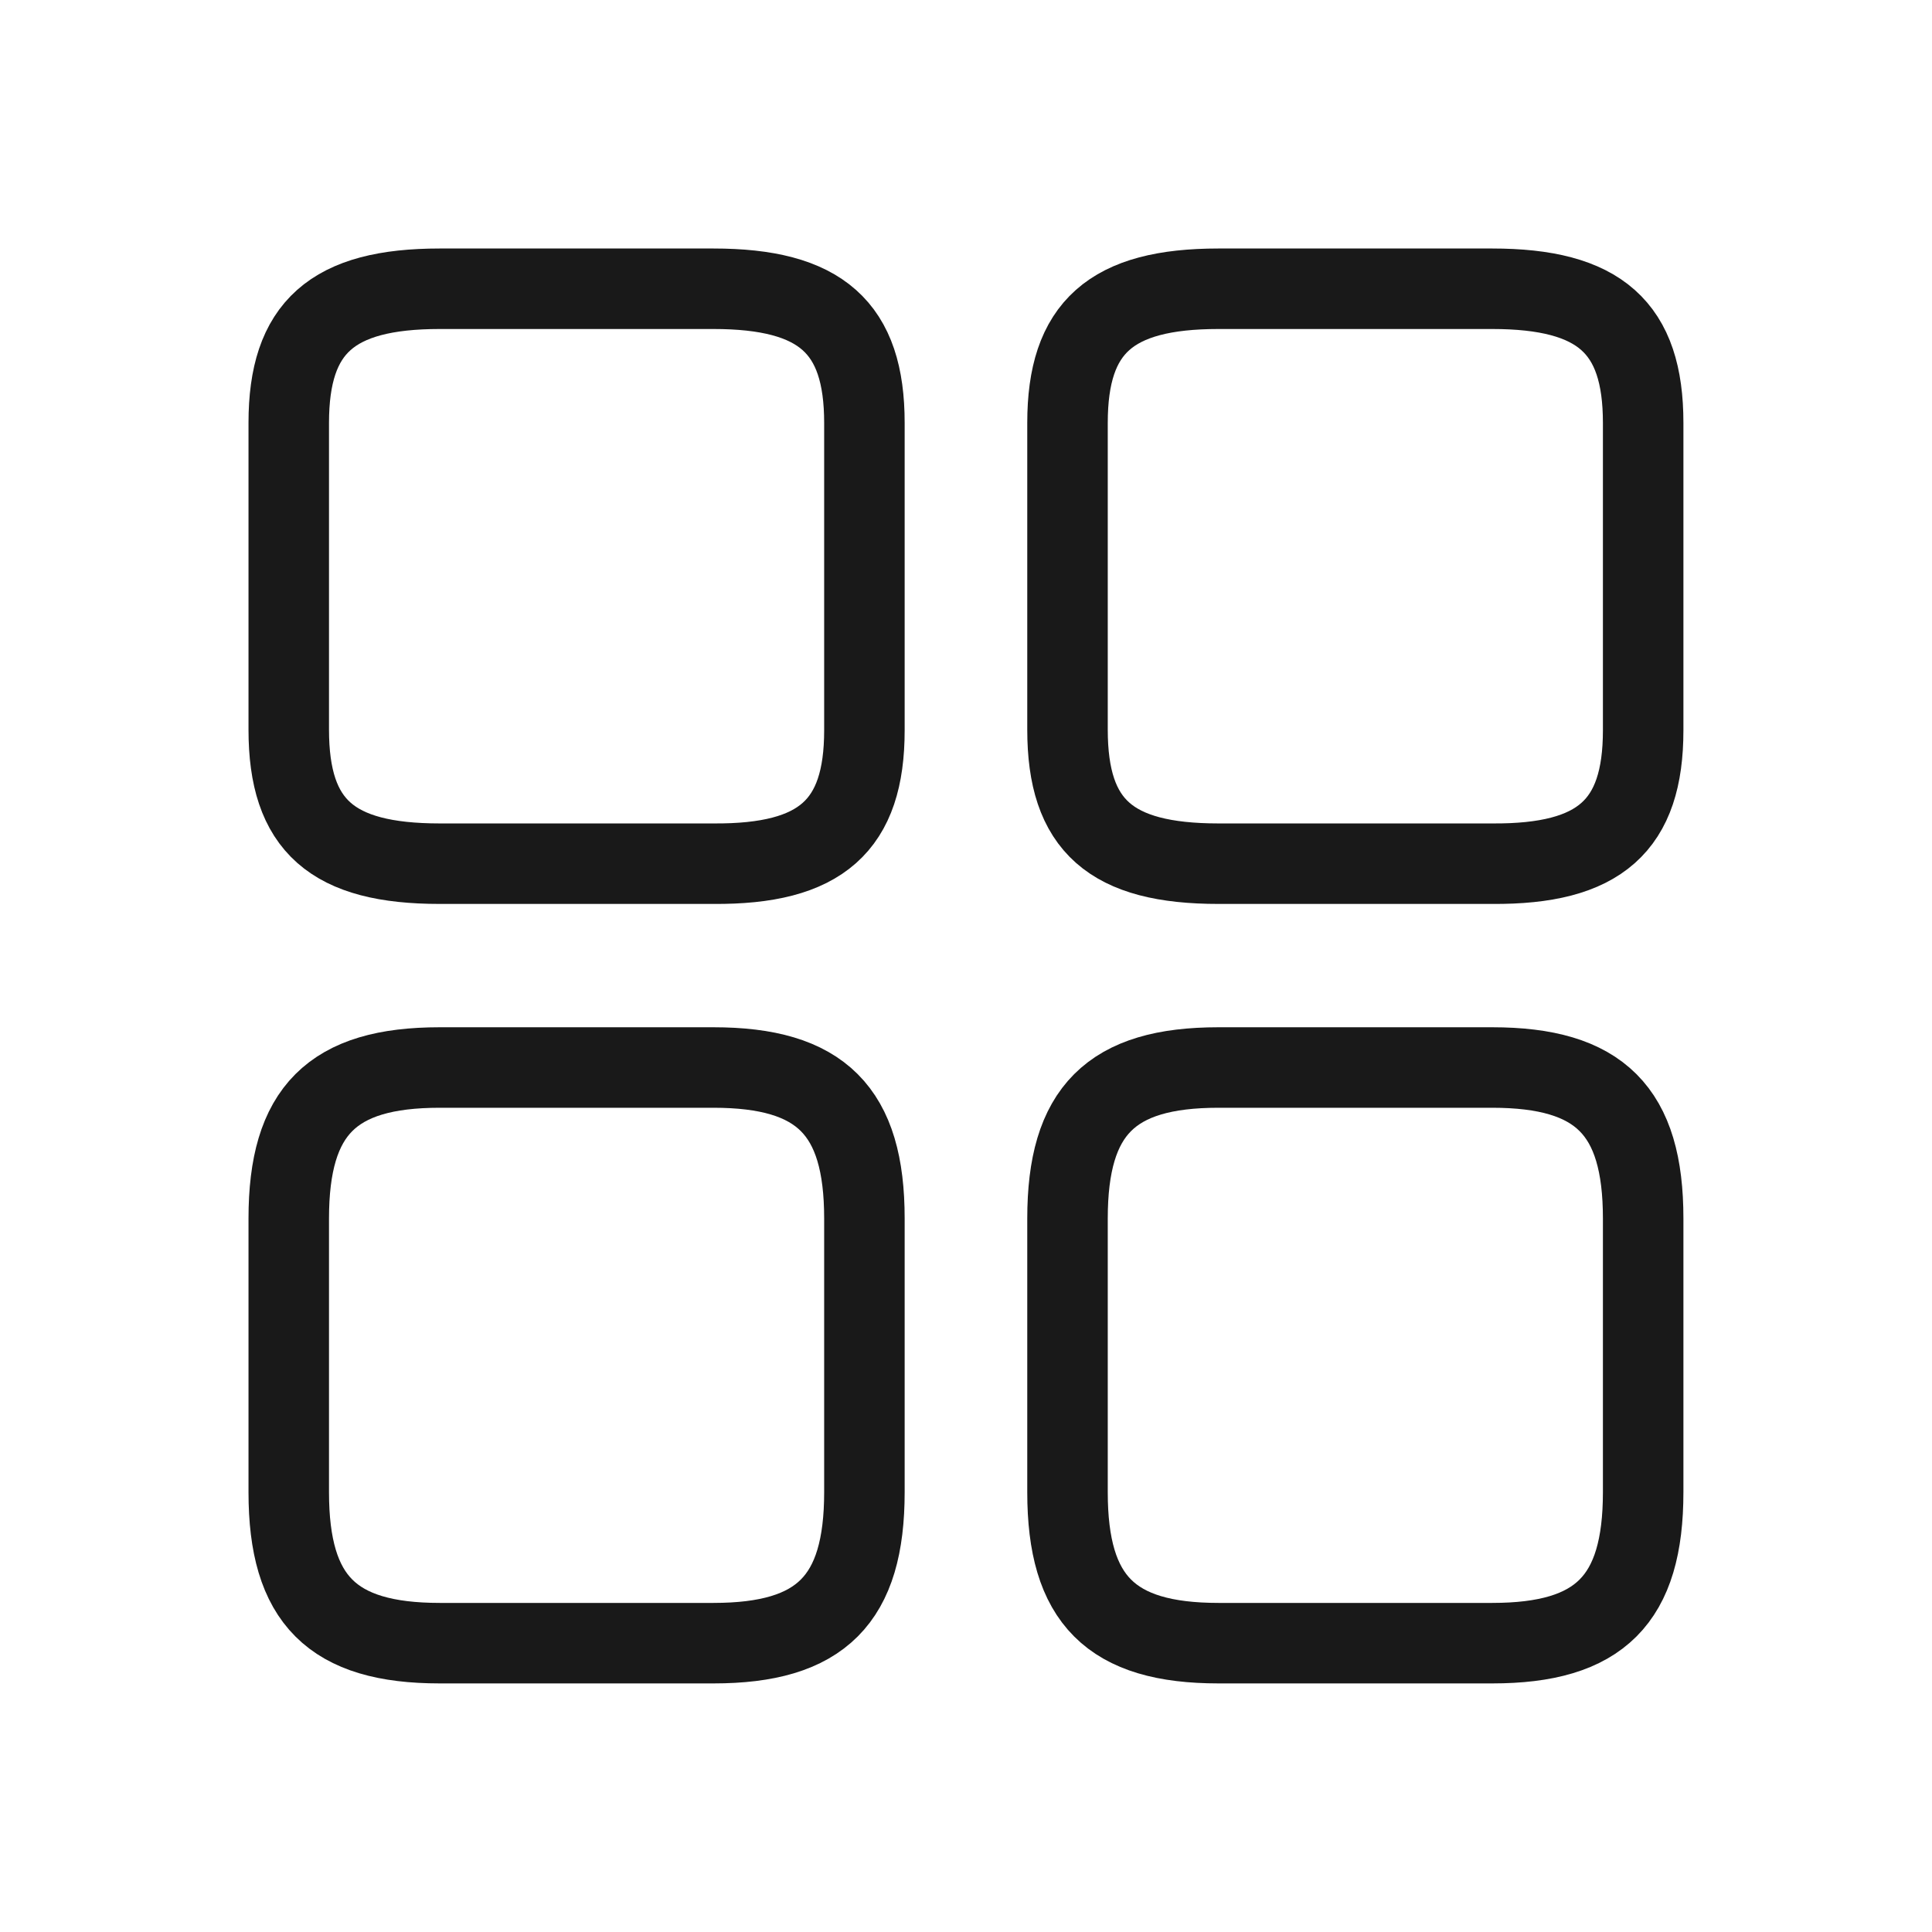
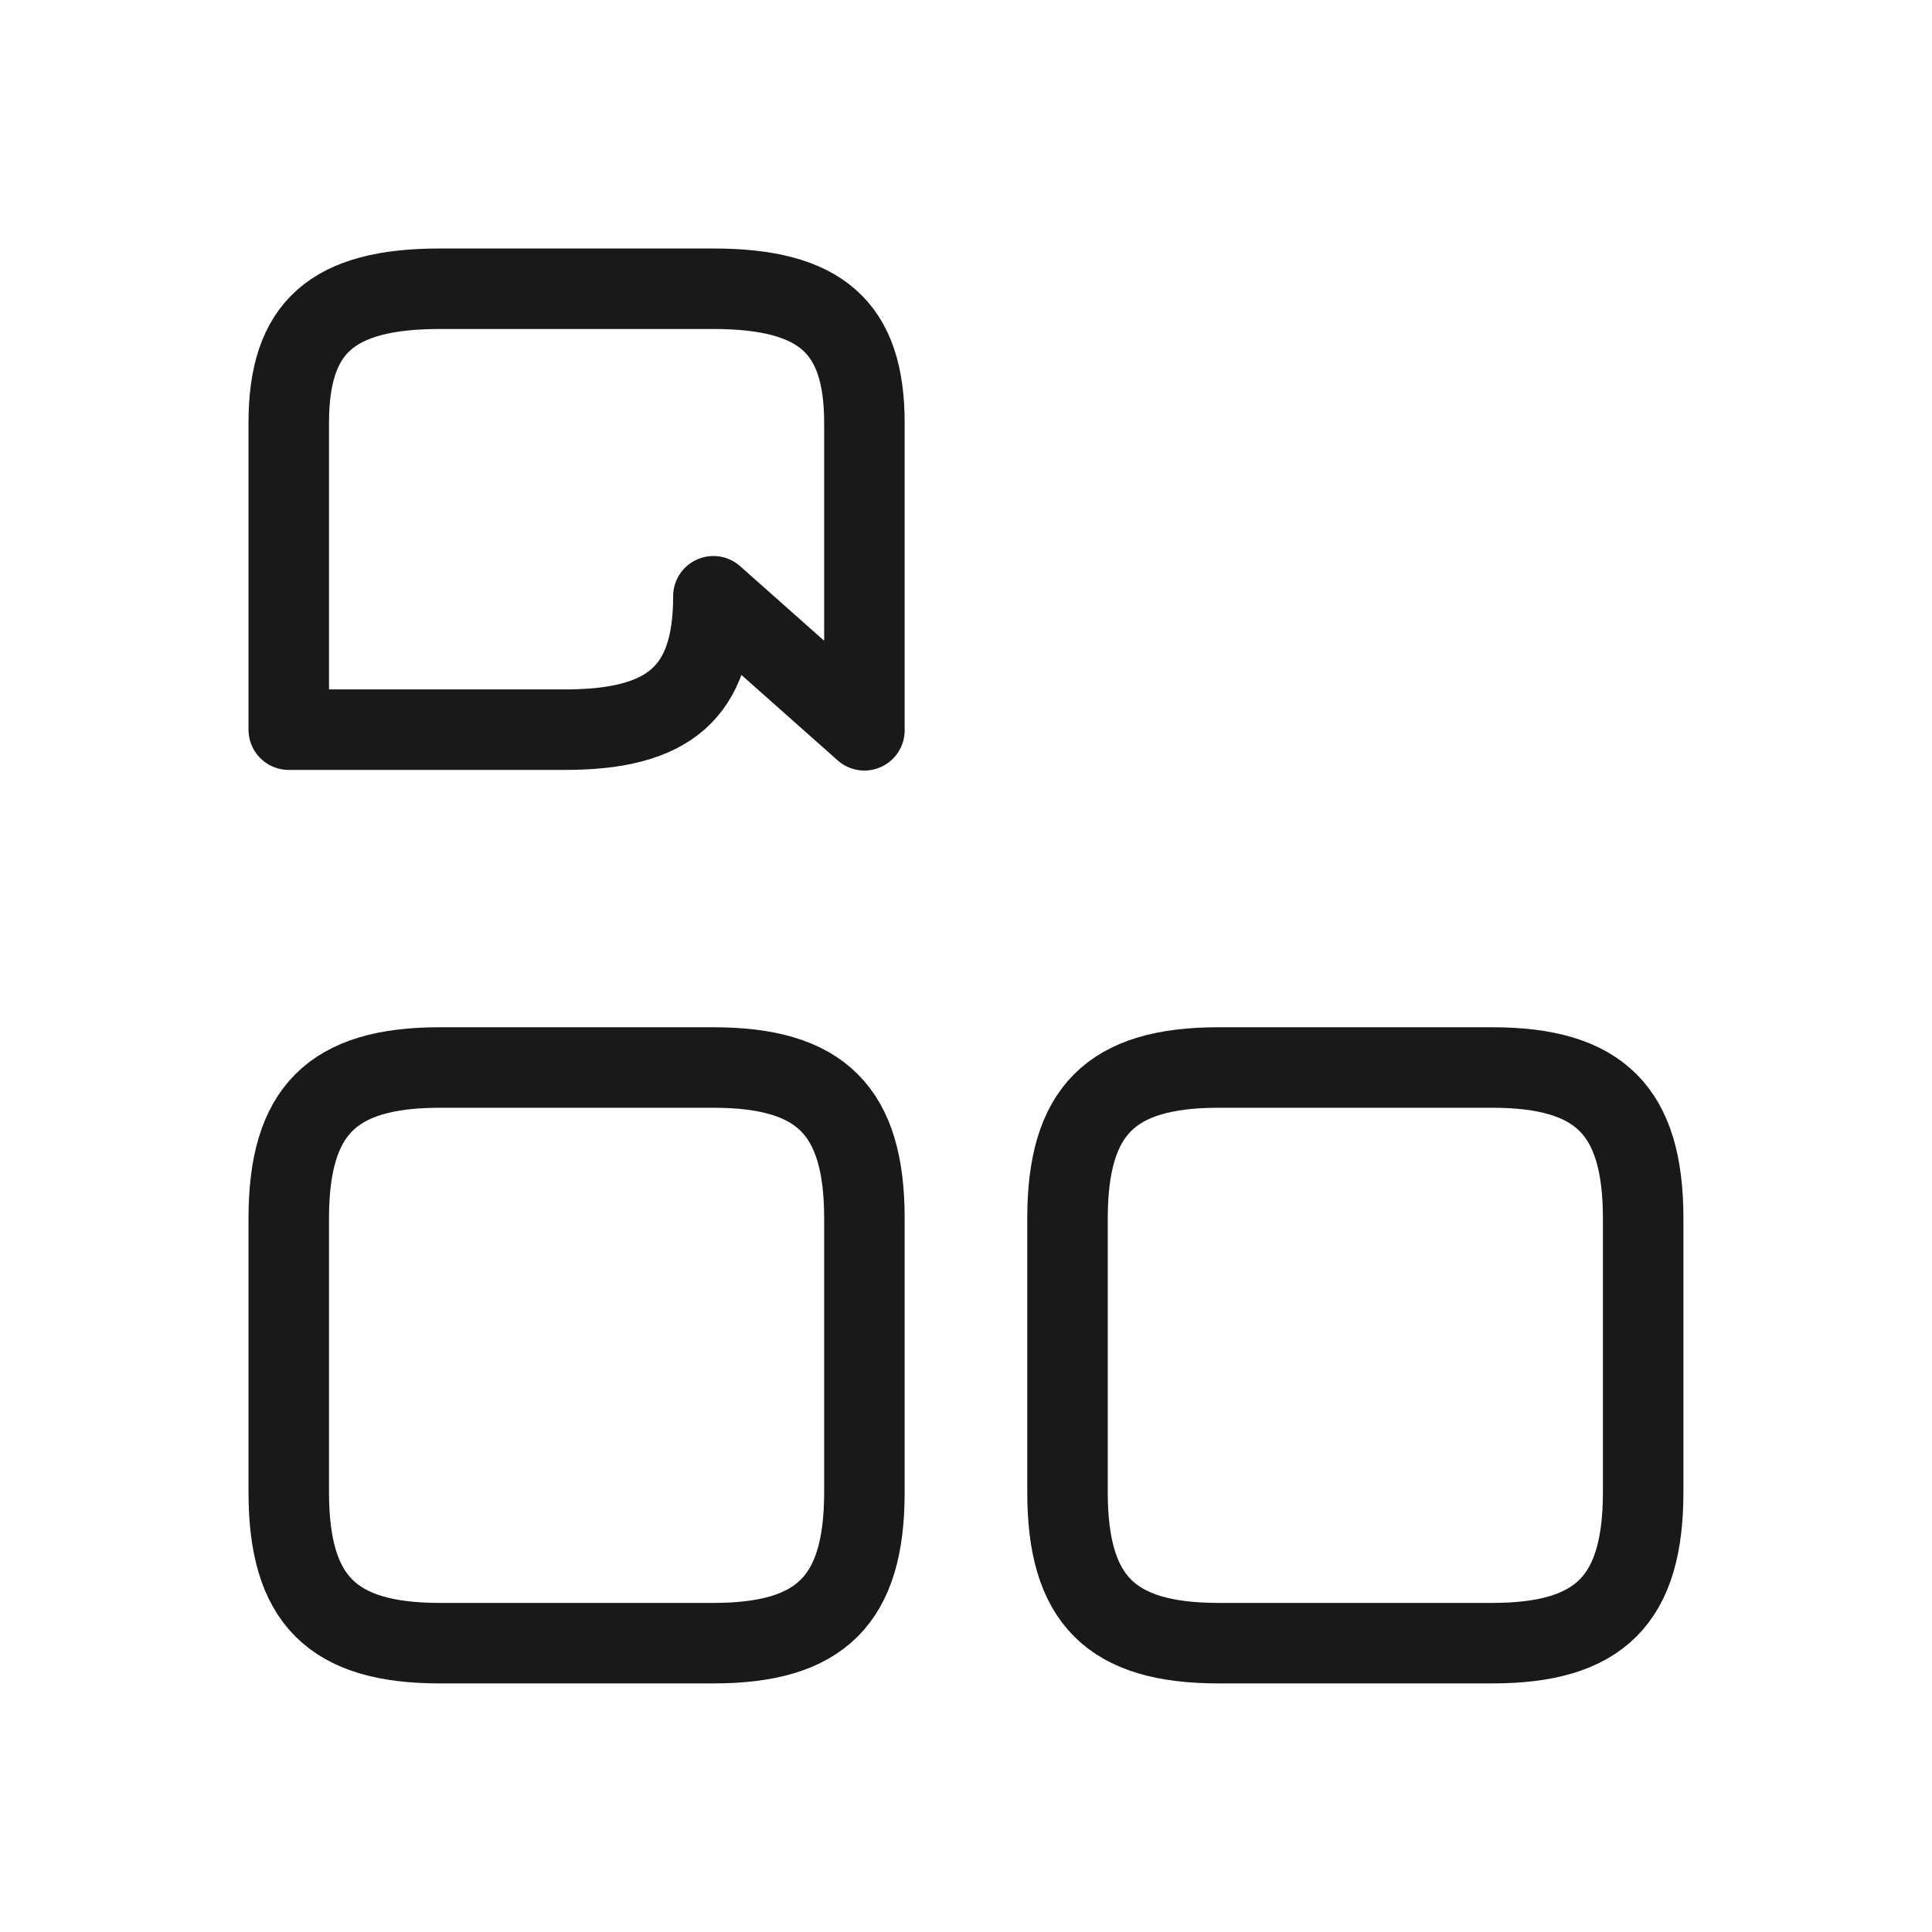
<svg xmlns="http://www.w3.org/2000/svg" width="24" height="24">
  <g data-name="Group 2172" fill="none" stroke="#191919" stroke-linecap="round" stroke-linejoin="round">
-     <path d="M20.412 9.072V5.253c0-1.186-.539-1.666-1.876-1.666h-3.4c-1.337 0-1.875.48-1.875 1.666v3.811c0 1.194.538 1.665 1.876 1.665h3.4c1.336.009 1.875-.471 1.875-1.657z" />
-     <path data-name="Vector" d="M20.412 18.536v-3.4c0-1.337-.539-1.875-1.876-1.875h-3.4c-1.337 0-1.875.538-1.875 1.876v3.4c0 1.336.538 1.875 1.876 1.875h3.4c1.336 0 1.875-.539 1.875-1.876zm-9.674-9.464V5.253c0-1.186-.539-1.666-1.876-1.666h-3.4c-1.337 0-1.875.48-1.875 1.666v3.811c0 1.194.538 1.665 1.876 1.665h3.4c1.336.009 1.875-.471 1.875-1.657zm0 9.464v-3.4c0-1.337-.539-1.875-1.876-1.875h-3.4c-1.337 0-1.875.538-1.875 1.876v3.4c0 1.336.538 1.875 1.876 1.875h3.4c1.336 0 1.875-.539 1.875-1.876z" />
+     <path data-name="Vector" d="M20.412 18.536v-3.4c0-1.337-.539-1.875-1.876-1.875h-3.4c-1.337 0-1.875.538-1.875 1.876v3.4c0 1.336.538 1.875 1.876 1.875h3.4c1.336 0 1.875-.539 1.875-1.876zm-9.674-9.464V5.253c0-1.186-.539-1.666-1.876-1.666h-3.4c-1.337 0-1.875.48-1.875 1.666v3.811h3.4c1.336.009 1.875-.471 1.875-1.657zm0 9.464v-3.4c0-1.337-.539-1.875-1.876-1.875h-3.4c-1.337 0-1.875.538-1.875 1.876v3.4c0 1.336.538 1.875 1.876 1.875h3.4c1.336 0 1.875-.539 1.875-1.876z" />
  </g>
</svg>